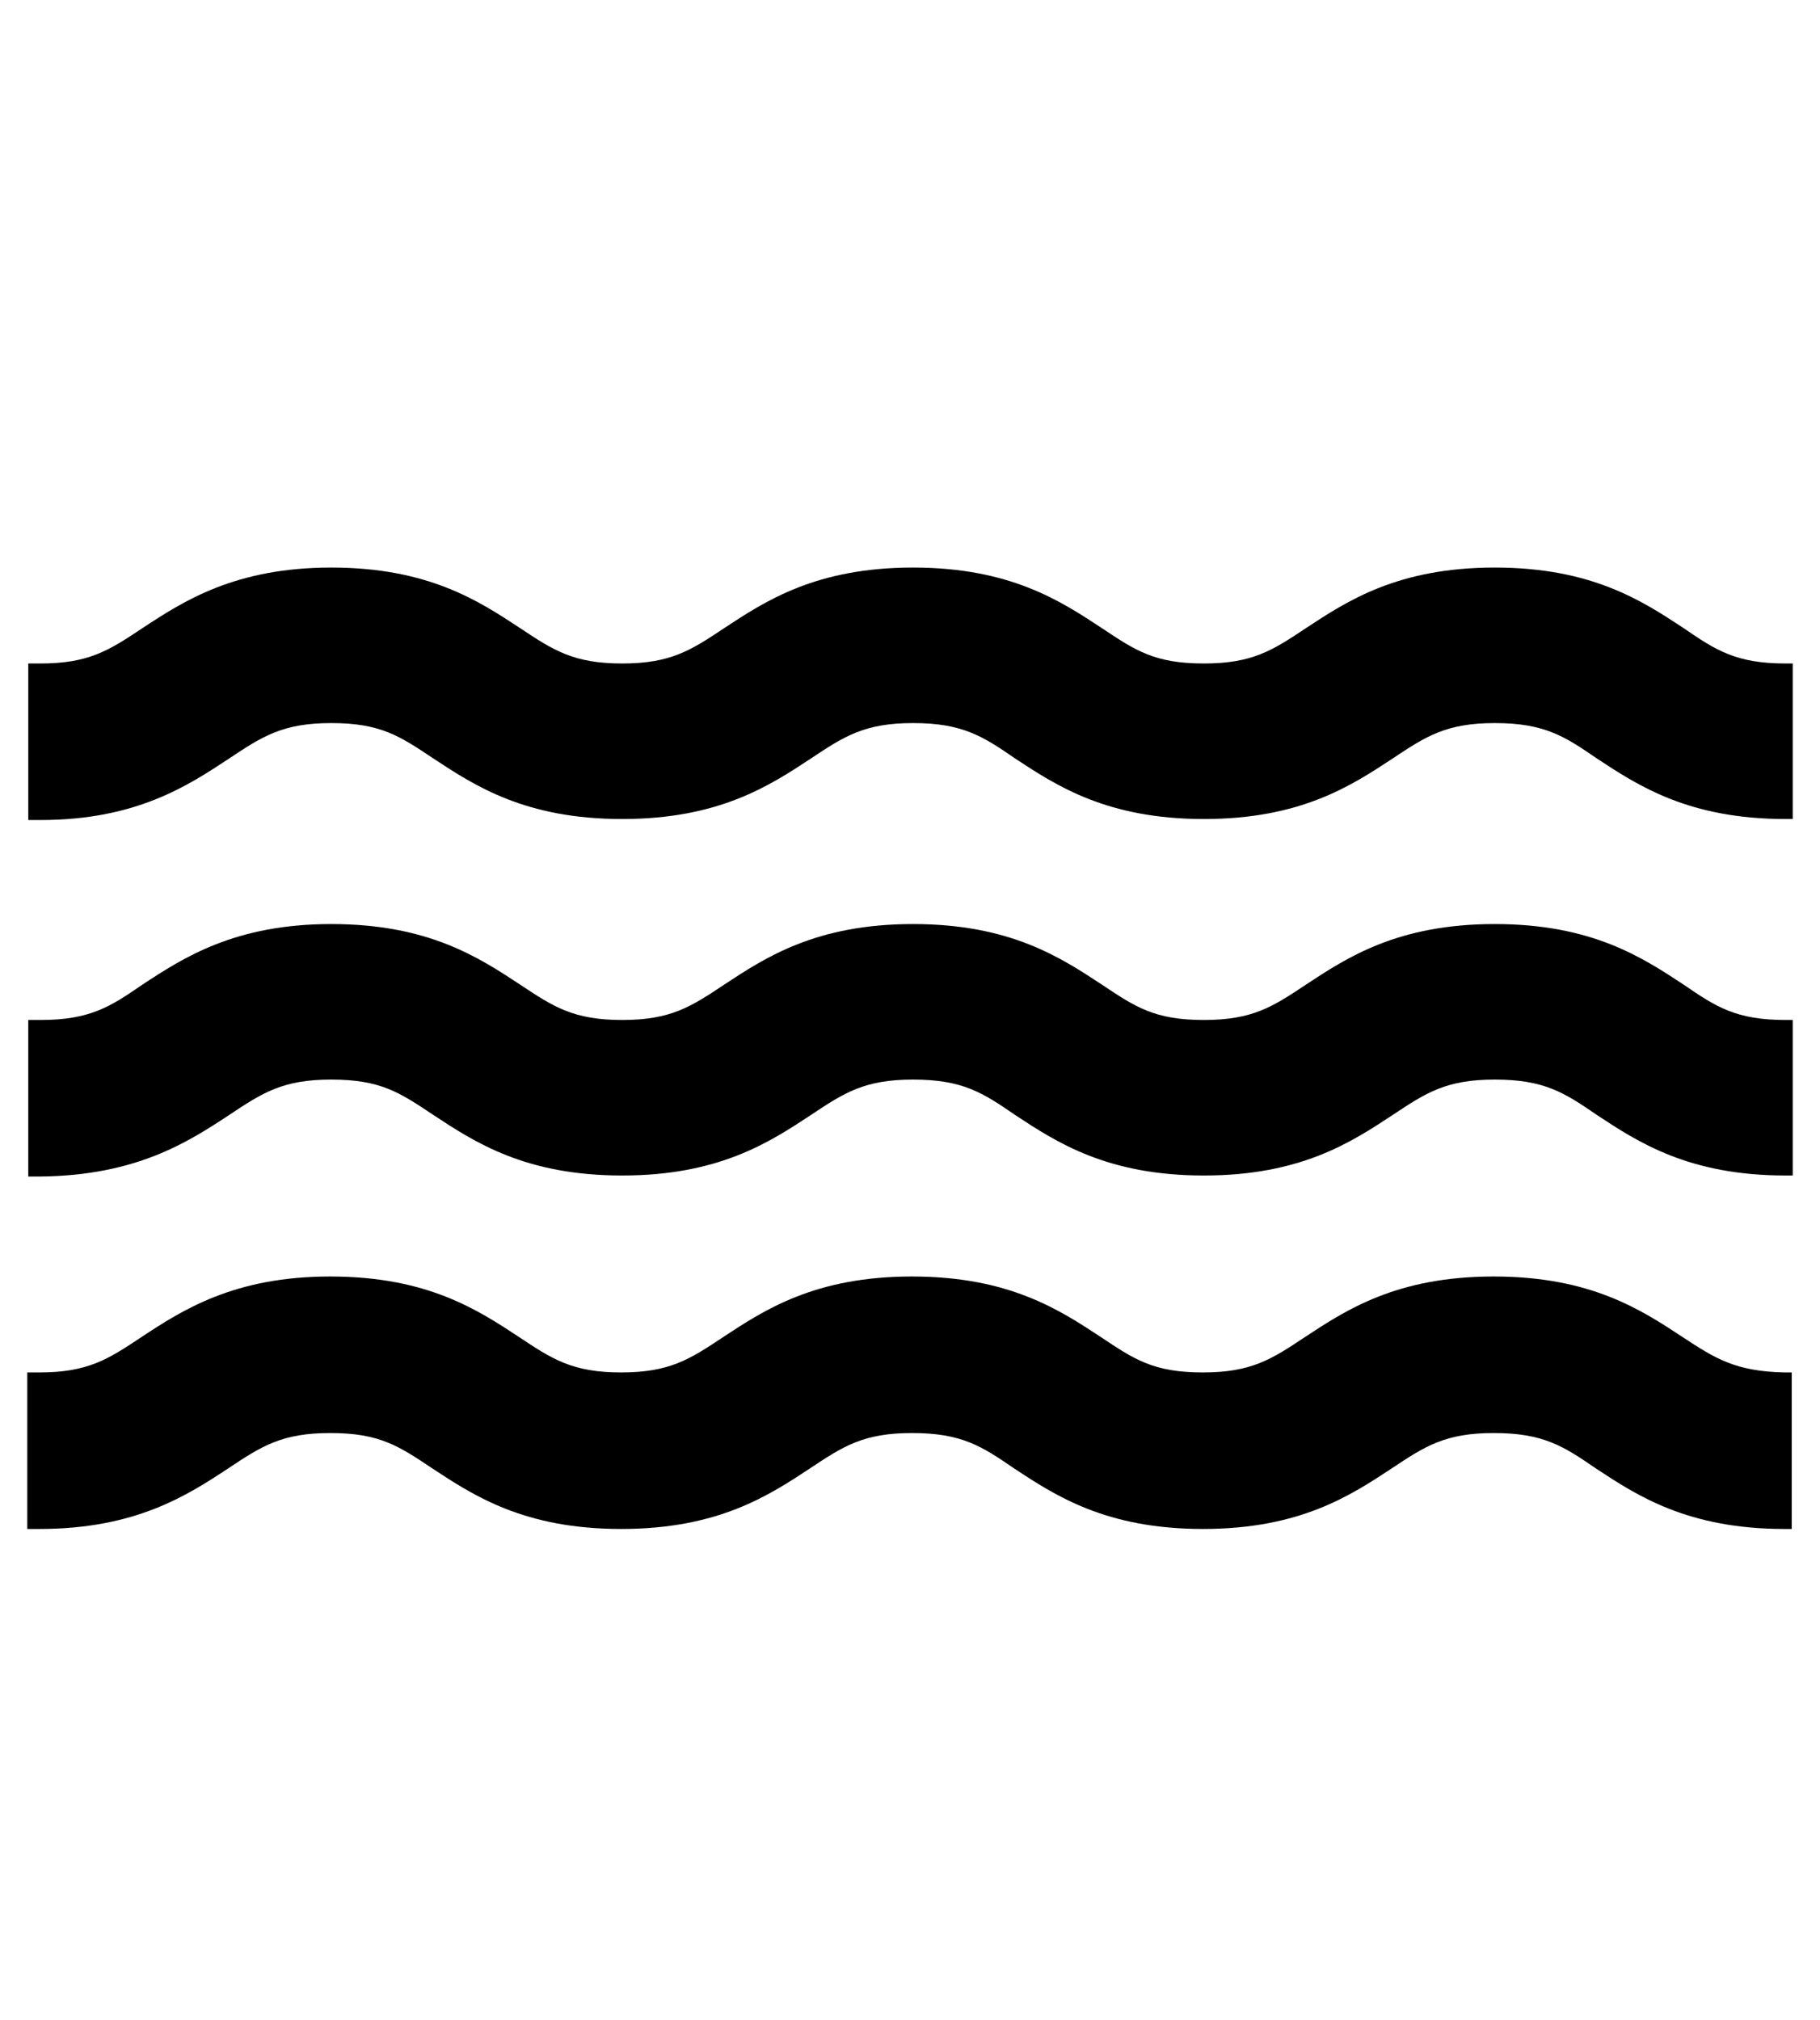
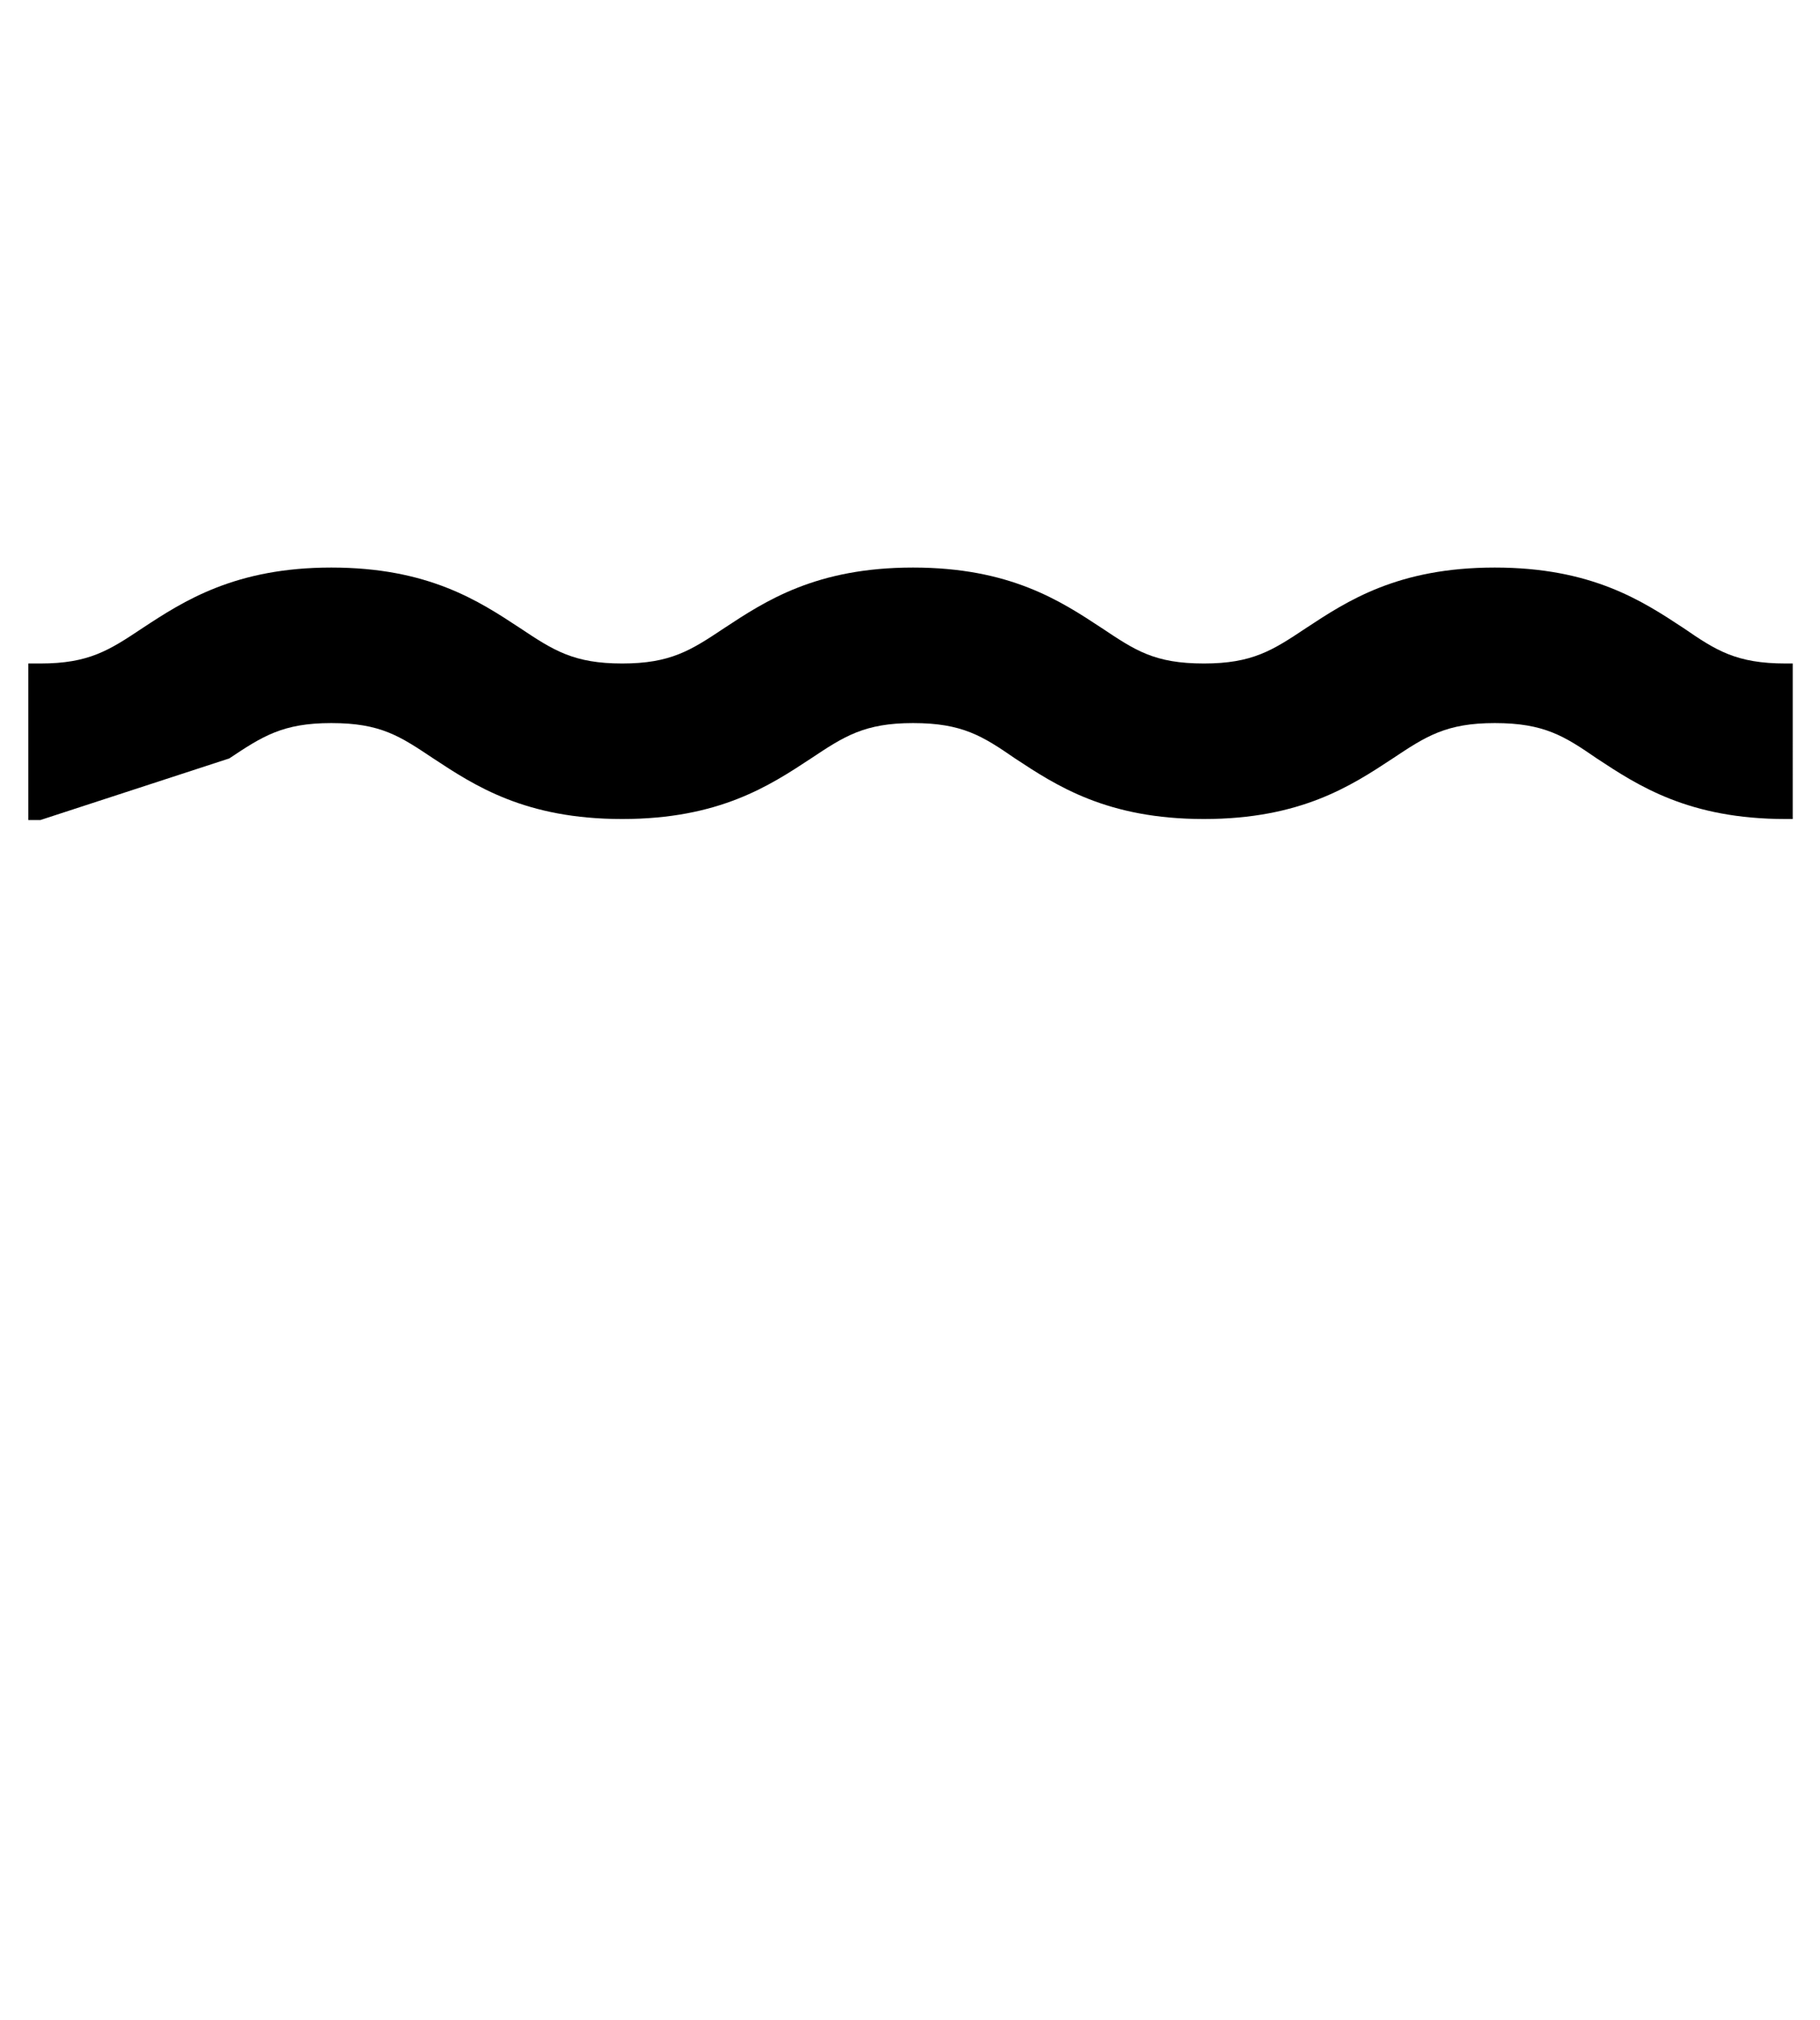
<svg xmlns="http://www.w3.org/2000/svg" version="1.1" id="Layer_1" x="0px" y="0px" viewBox="0 0 180.2 200" style="enable-background:new 0 0 180.2 200;" xml:space="preserve">
  <style type="text/css">
	.st0{fill:#000000;}
</style>
  <g>
-     <path class="st0" d="M22.7,75.1c3.3-2.2,5.3-3.5,10.1-3.5c4.9,0,6.8,1.3,10.1,3.5c4.1,2.7,9.1,6,18.7,6s14.6-3.3,18.7-6   c3.3-2.2,5.3-3.5,10.1-3.5c4.9,0,6.9,1.3,10.1,3.5c4.1,2.7,9.1,6,18.7,6s14.6-3.3,18.7-6c3.3-2.2,5.3-3.5,10.1-3.5   c4.9,0,6.9,1.3,10.1,3.5c4.1,2.7,9.1,6,18.7,6c0.2,0,0.5,0,0.7,0V65.7c-0.2,0-0.4,0-0.7,0c-4.9,0-6.9-1.3-10.1-3.5   c-4.1-2.7-9.1-6-18.7-6s-14.6,3.3-18.7,6c-3.3,2.2-5.3,3.5-10.1,3.5c-4.9,0-6.8-1.3-10.1-3.5c-4.1-2.7-9.1-6-18.7-6   s-14.6,3.3-18.7,6c-3.3,2.2-5.3,3.5-10.1,3.5s-6.8-1.3-10.1-3.5c-4.1-2.7-9.1-6-18.7-6c-9.5,0-14.6,3.3-18.7,6   c-3.3,2.2-5.3,3.5-10.1,3.5c-0.4,0-0.8,0-1.2,0v15.5c0.4,0,0.8,0,1.2,0C13.5,81.2,18.6,77.8,22.7,75.1z" />
-     <path class="st0" d="M22.7,110.4c3.3-2.2,5.3-3.5,10.1-3.5c4.9,0,6.8,1.3,10.1,3.5c4.1,2.7,9.1,6,18.7,6s14.6-3.3,18.7-6   c3.3-2.2,5.3-3.5,10.1-3.5c4.9,0,6.9,1.3,10.1,3.5c4.1,2.7,9.1,6,18.7,6s14.6-3.3,18.7-6c3.3-2.2,5.3-3.5,10.1-3.5   c4.9,0,6.9,1.3,10.1,3.5c4.1,2.7,9.1,6,18.7,6c0.2,0,0.5,0,0.7,0V101c-0.2,0-0.4,0-0.7,0c-4.9,0-6.9-1.3-10.1-3.5   c-4.1-2.7-9.1-6-18.7-6s-14.6,3.3-18.7,6c-3.3,2.2-5.3,3.5-10.1,3.5c-4.9,0-6.8-1.3-10.1-3.5c-4.1-2.7-9.1-6-18.7-6   s-14.6,3.3-18.7,6c-3.3,2.2-5.3,3.5-10.1,3.5s-6.8-1.3-10.1-3.5c-4.1-2.7-9.1-6-18.7-6c-9.5,0-14.6,3.3-18.7,6   C10.9,99.7,8.9,101,4,101c-0.4,0-0.8,0-1.2,0v15.5c0.4,0,0.8,0,1.2,0C13.5,116.4,18.6,113.1,22.7,110.4z" />
-     <path class="st0" d="M166.6,132.4c-4.1-2.7-9.1-6-18.7-6s-14.6,3.3-18.7,6c-3.3,2.2-5.3,3.5-10.1,3.5c-4.9,0-6.8-1.3-10.1-3.5   c-4.1-2.7-9.1-6-18.7-6s-14.6,3.3-18.7,6c-3.3,2.2-5.3,3.5-10.1,3.5s-6.8-1.3-10.1-3.5c-4.1-2.7-9.1-6-18.7-6   c-9.5,0-14.6,3.3-18.7,6c-3.3,2.2-5.3,3.5-10.1,3.5c-0.4,0-0.8,0-1.2,0v15.5c0.4,0,0.8,0,1.2,0c9.5,0,14.6-3.3,18.7-6   c3.3-2.2,5.3-3.5,10.1-3.5c4.9,0,6.8,1.3,10.1,3.5c4.1,2.7,9.1,6,18.7,6s14.6-3.3,18.7-6c3.3-2.2,5.3-3.5,10.1-3.5   c4.9,0,6.9,1.3,10.1,3.5c4.1,2.7,9.1,6,18.7,6s14.6-3.3,18.7-6c3.3-2.2,5.3-3.5,10.1-3.5c4.9,0,6.9,1.3,10.1,3.5   c4.1,2.7,9.1,6,18.7,6c0.2,0,0.5,0,0.7,0v-15.5c-0.2,0-0.4,0-0.7,0C171.8,135.8,169.8,134.5,166.6,132.4z" />
+     <path class="st0" d="M22.7,75.1c3.3-2.2,5.3-3.5,10.1-3.5c4.9,0,6.8,1.3,10.1,3.5c4.1,2.7,9.1,6,18.7,6s14.6-3.3,18.7-6   c3.3-2.2,5.3-3.5,10.1-3.5c4.9,0,6.9,1.3,10.1,3.5c4.1,2.7,9.1,6,18.7,6s14.6-3.3,18.7-6c3.3-2.2,5.3-3.5,10.1-3.5   c4.9,0,6.9,1.3,10.1,3.5c4.1,2.7,9.1,6,18.7,6c0.2,0,0.5,0,0.7,0V65.7c-0.2,0-0.4,0-0.7,0c-4.9,0-6.9-1.3-10.1-3.5   c-4.1-2.7-9.1-6-18.7-6s-14.6,3.3-18.7,6c-3.3,2.2-5.3,3.5-10.1,3.5c-4.9,0-6.8-1.3-10.1-3.5c-4.1-2.7-9.1-6-18.7-6   s-14.6,3.3-18.7,6c-3.3,2.2-5.3,3.5-10.1,3.5s-6.8-1.3-10.1-3.5c-4.1-2.7-9.1-6-18.7-6c-9.5,0-14.6,3.3-18.7,6   c-3.3,2.2-5.3,3.5-10.1,3.5c-0.4,0-0.8,0-1.2,0v15.5c0.4,0,0.8,0,1.2,0z" />
  </g>
</svg>